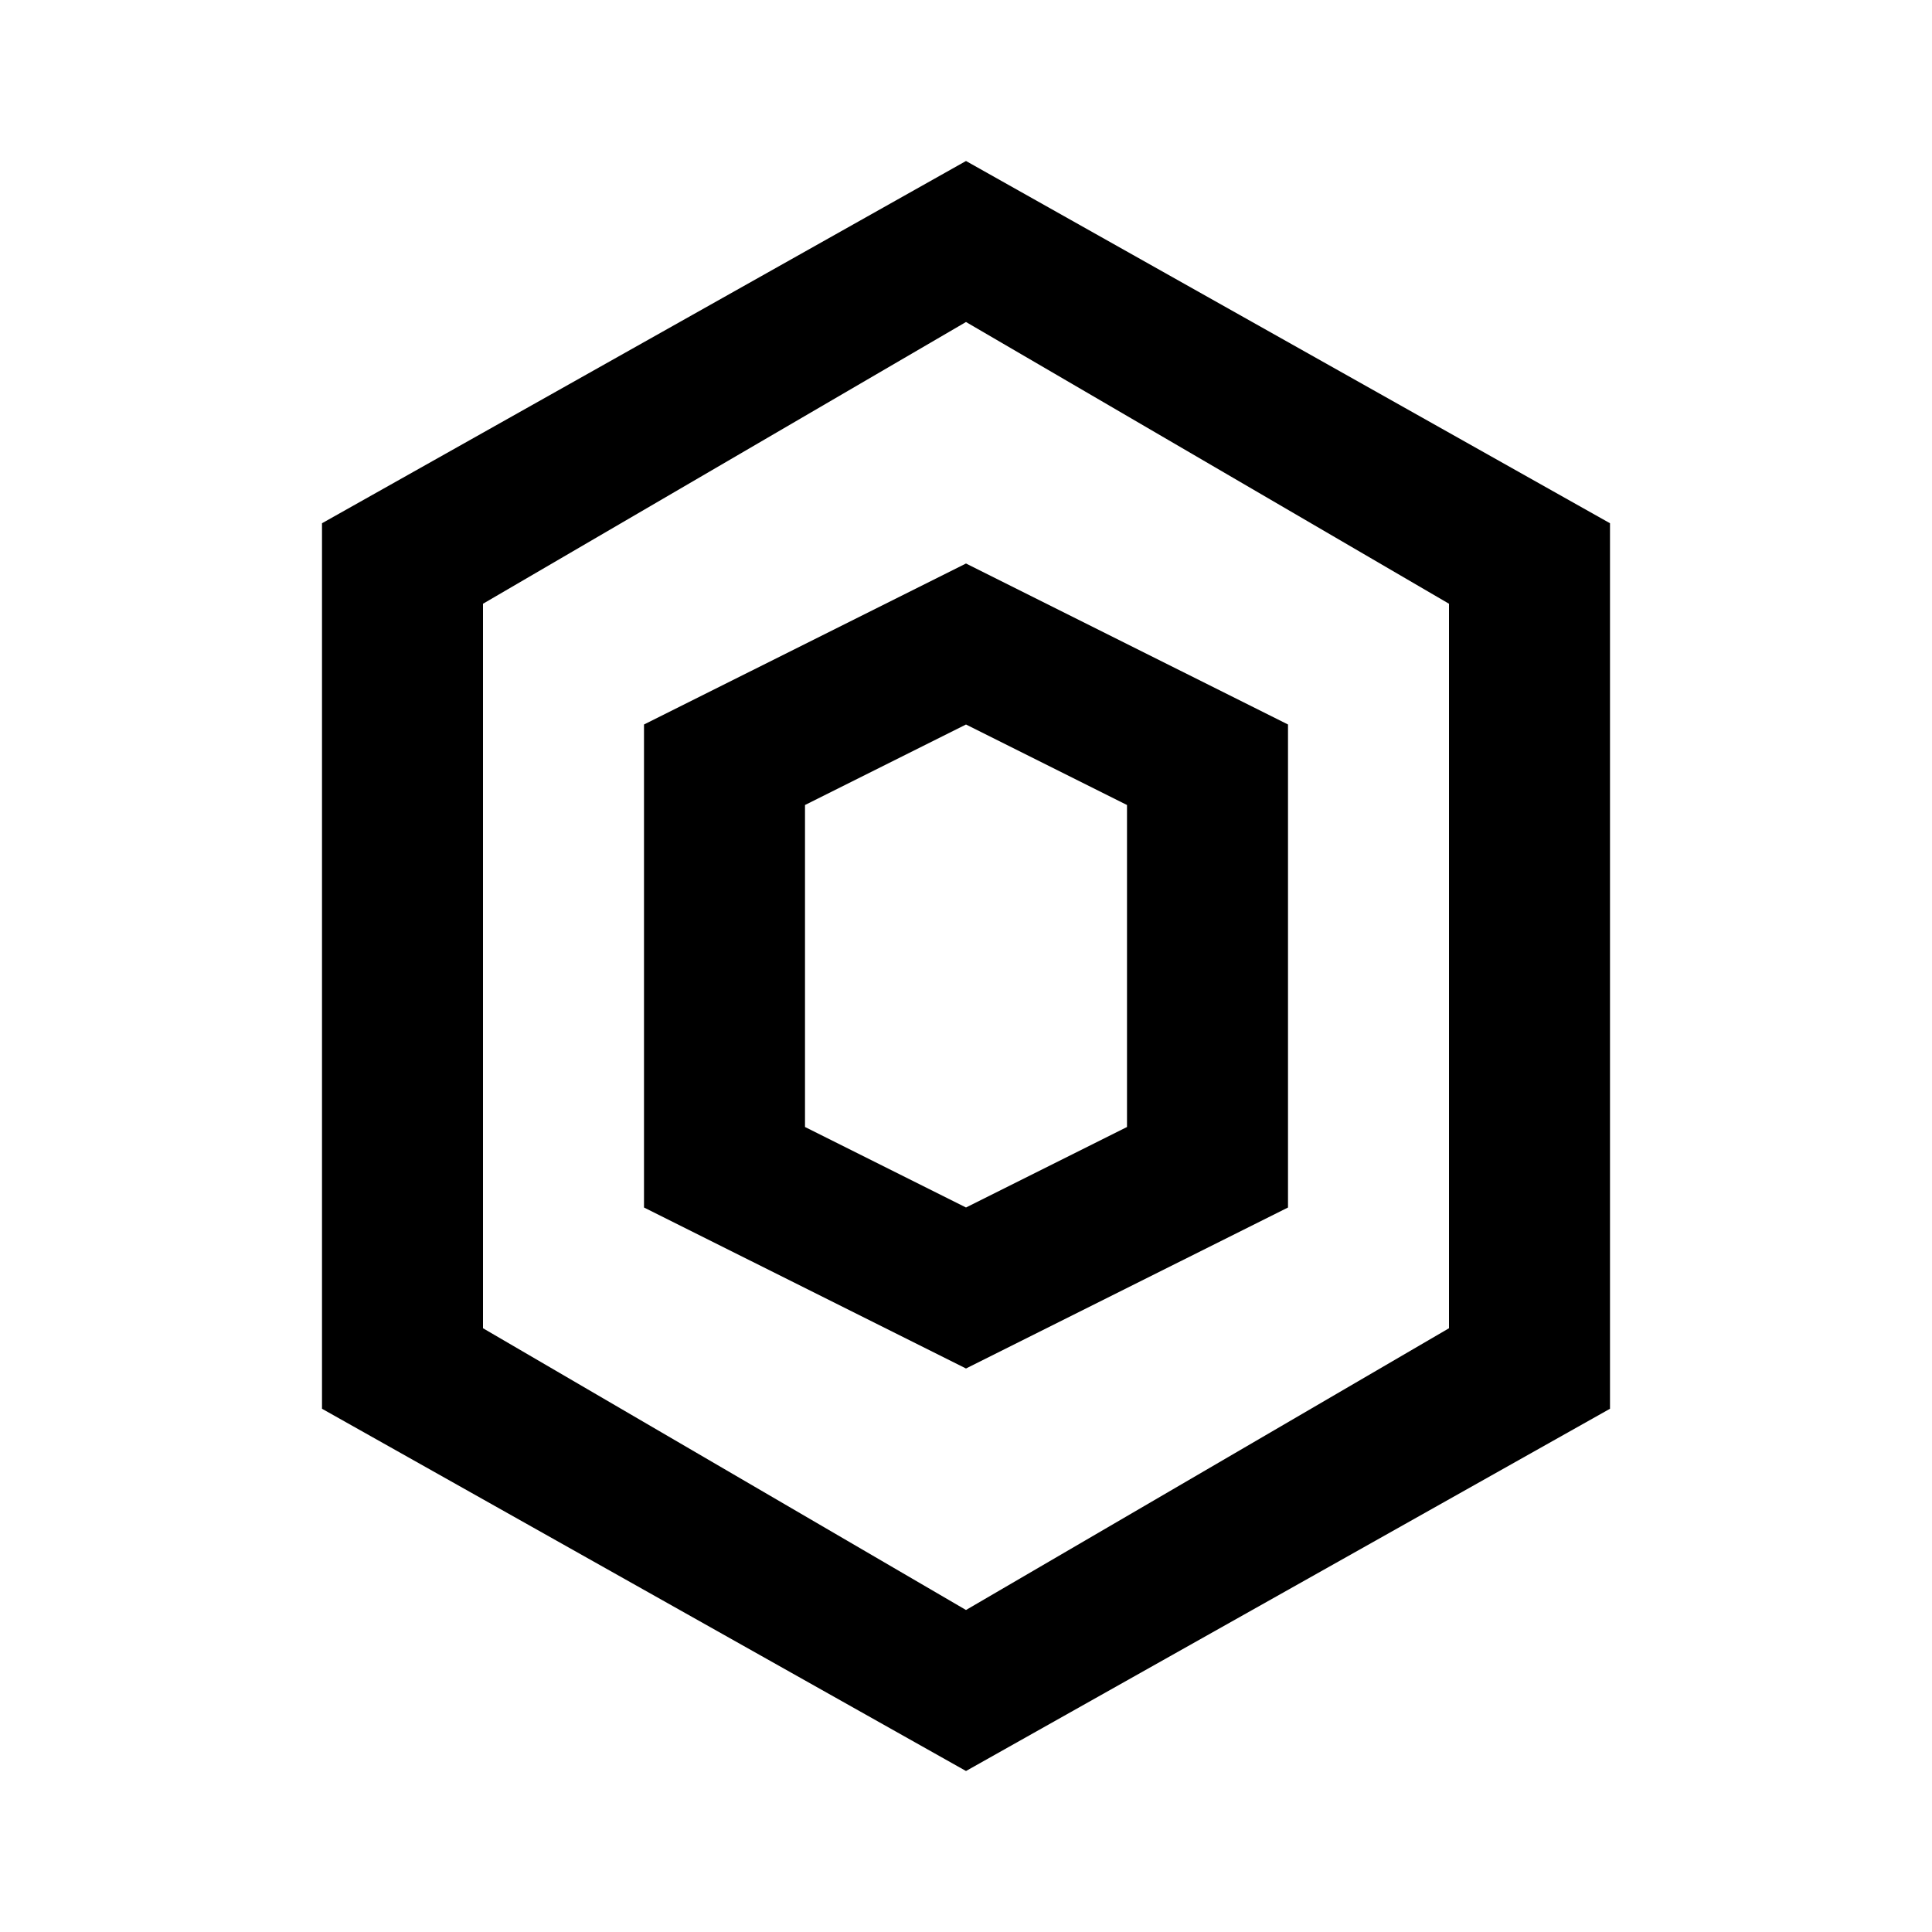
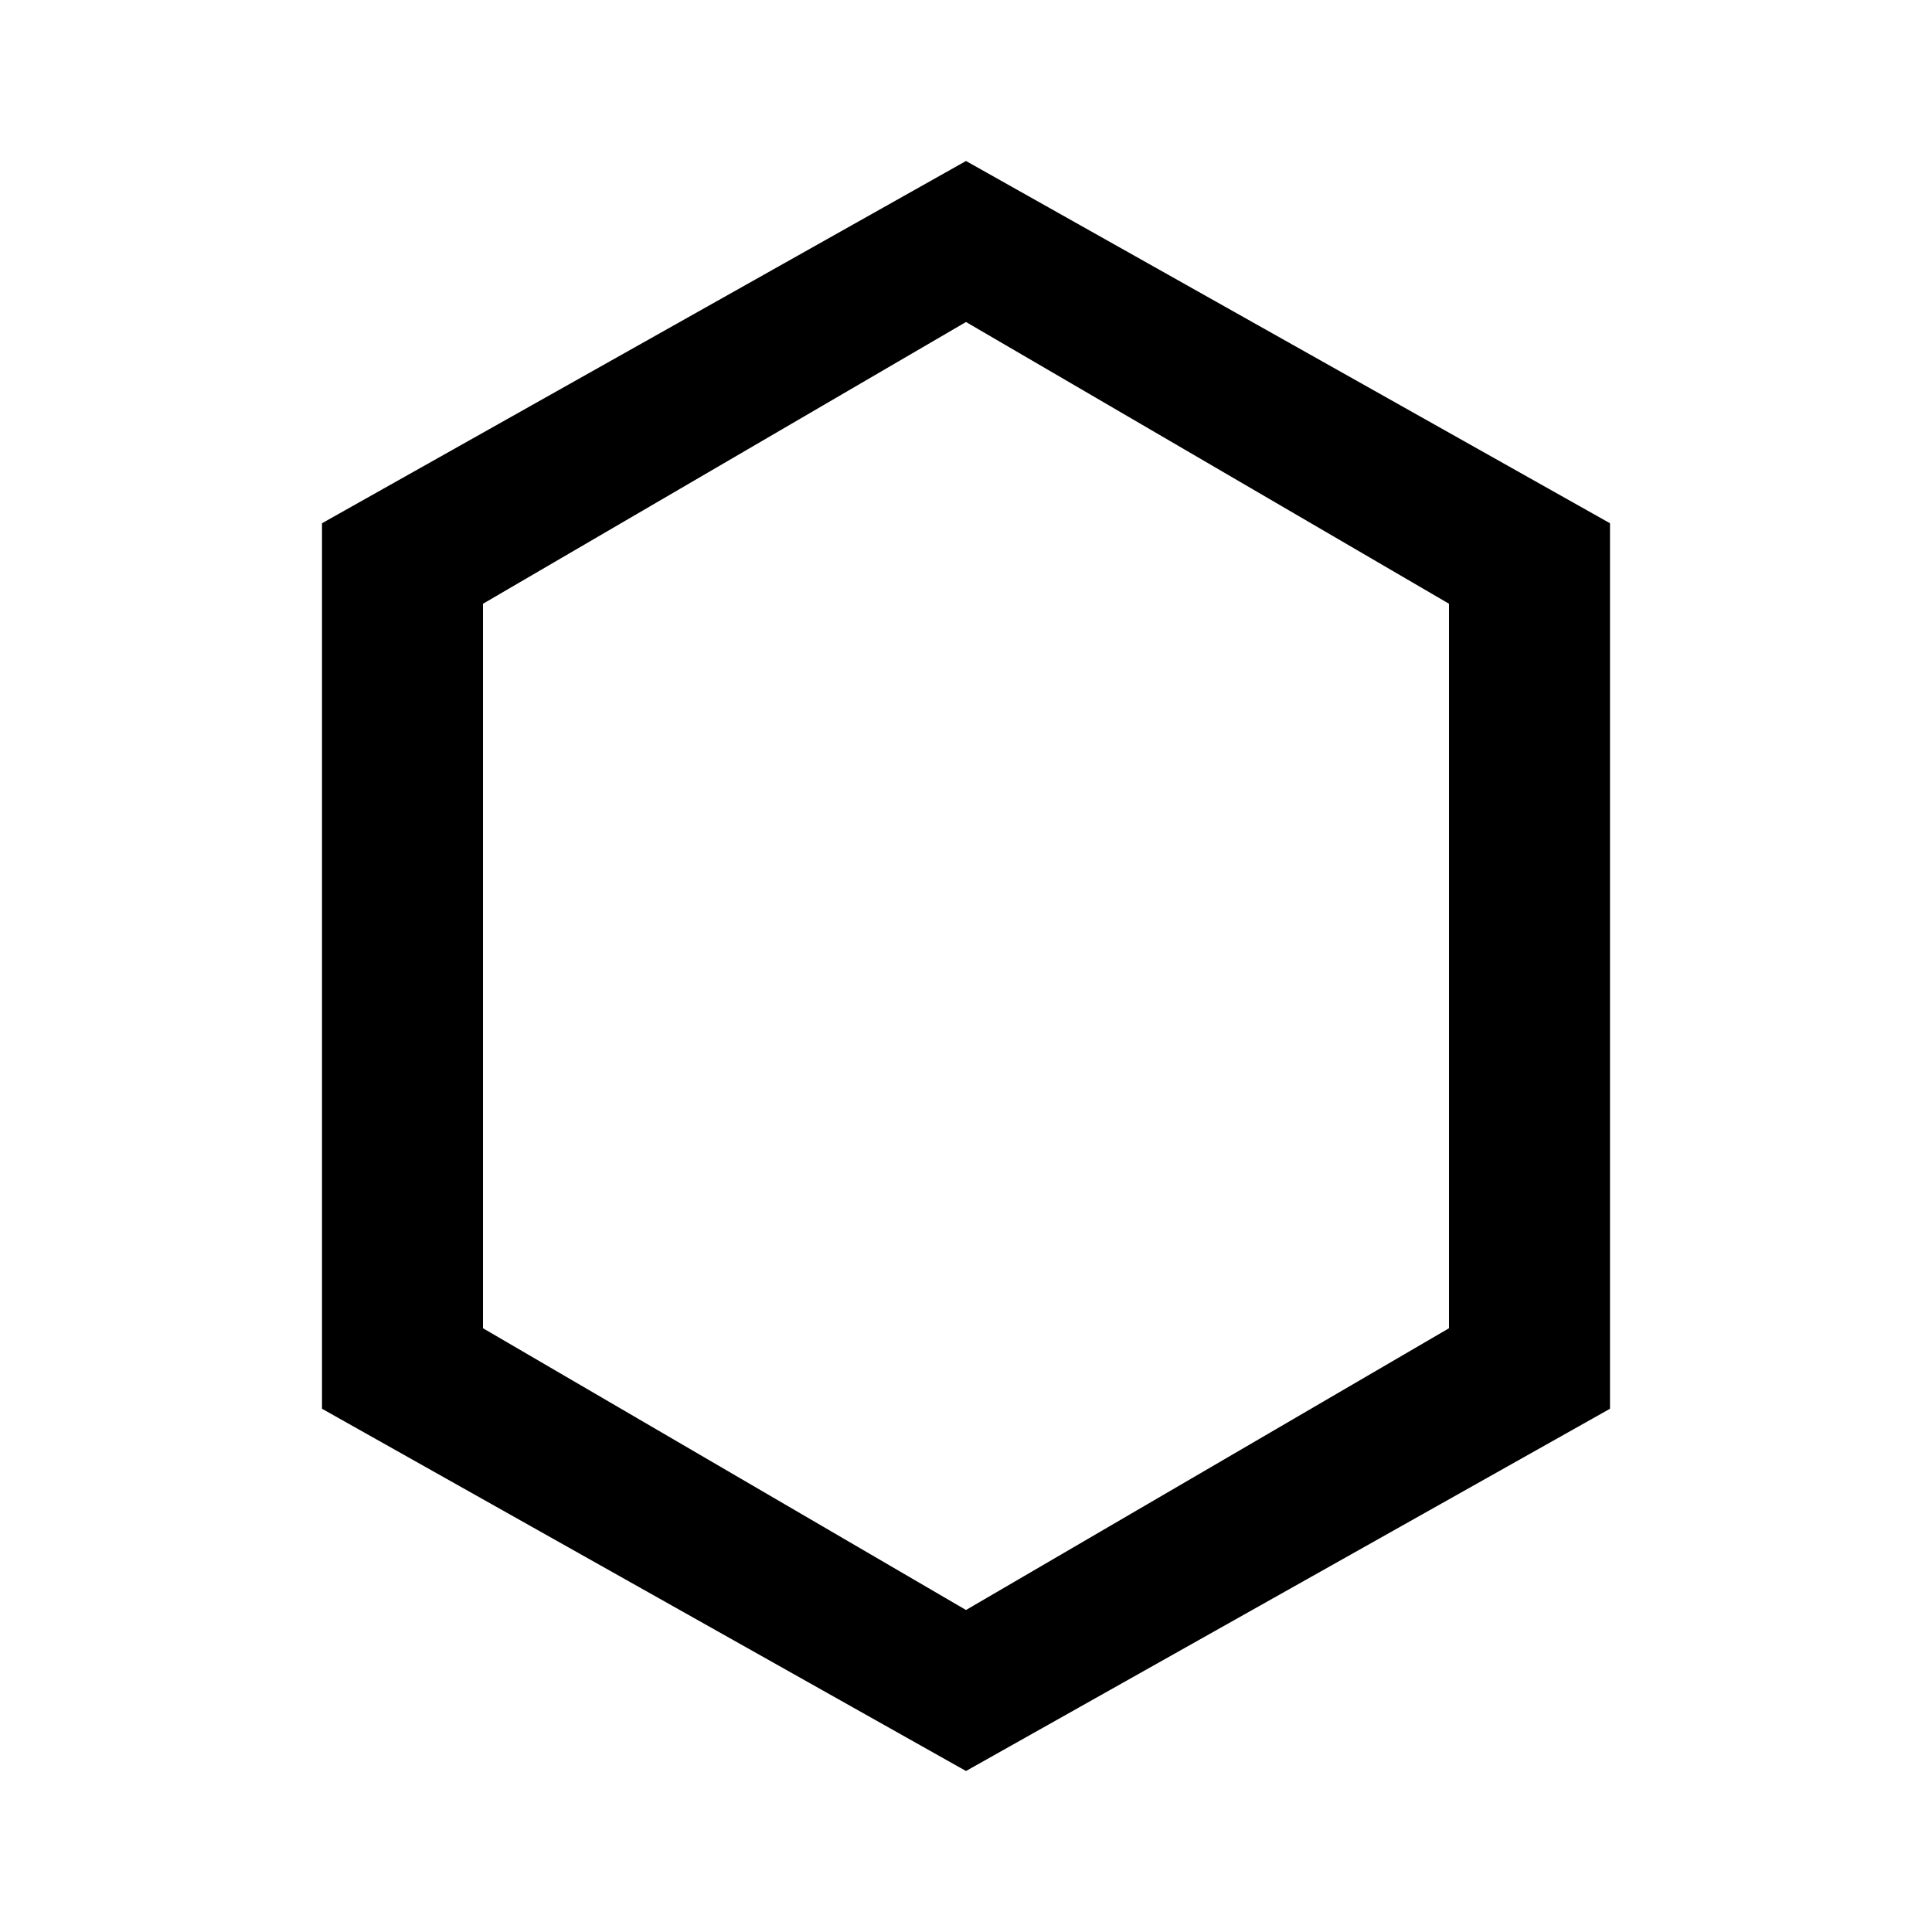
<svg xmlns="http://www.w3.org/2000/svg" width="24" height="24" viewBox="0 0 24 24" fill="none">
  <path fill-rule="evenodd" clip-rule="evenodd" d="M12 2L4 6.5V17.5L12 22L20 17.5V6.5L12 2ZM12 4L18 7.5V16.5L12 20L6 16.5V7.5L12 4Z" fill="currentColor" />
-   <path fill-rule="evenodd" clip-rule="evenodd" d="M12 7L8 9V15L12 17L16 15V9L12 7ZM12 9L14 10V14L12 15L10 14V10L12 9Z" fill="currentColor" />
</svg>